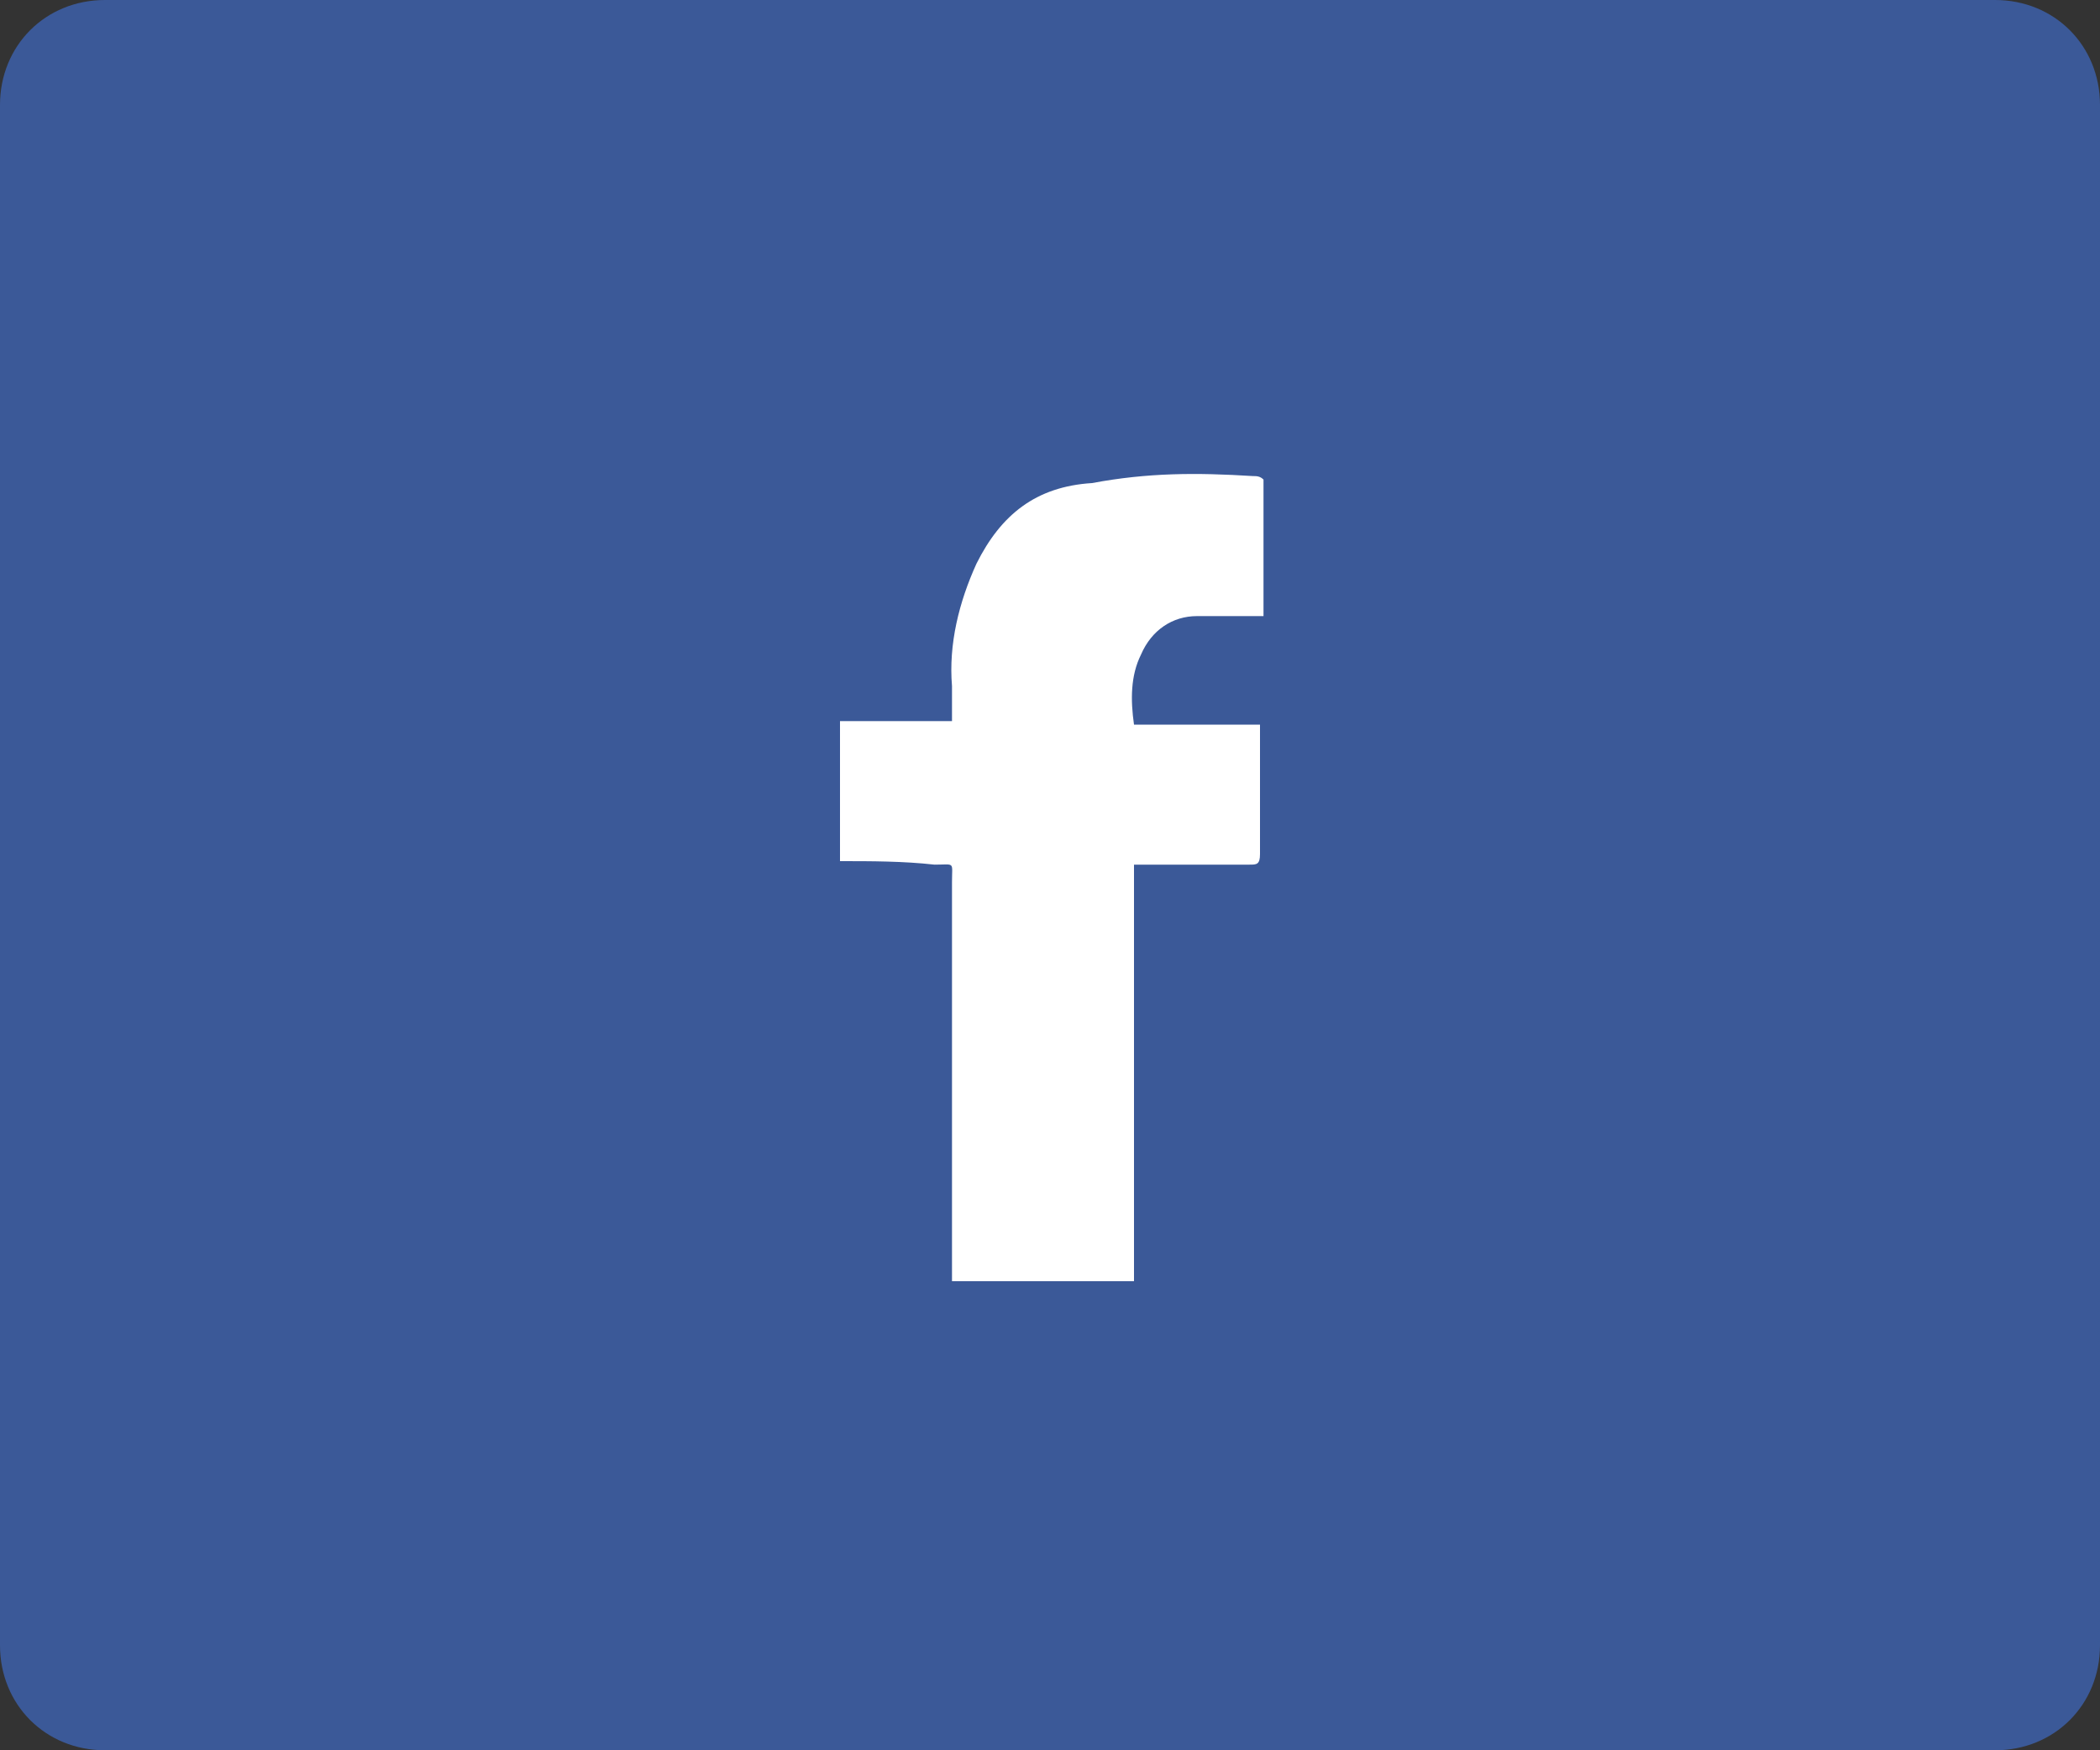
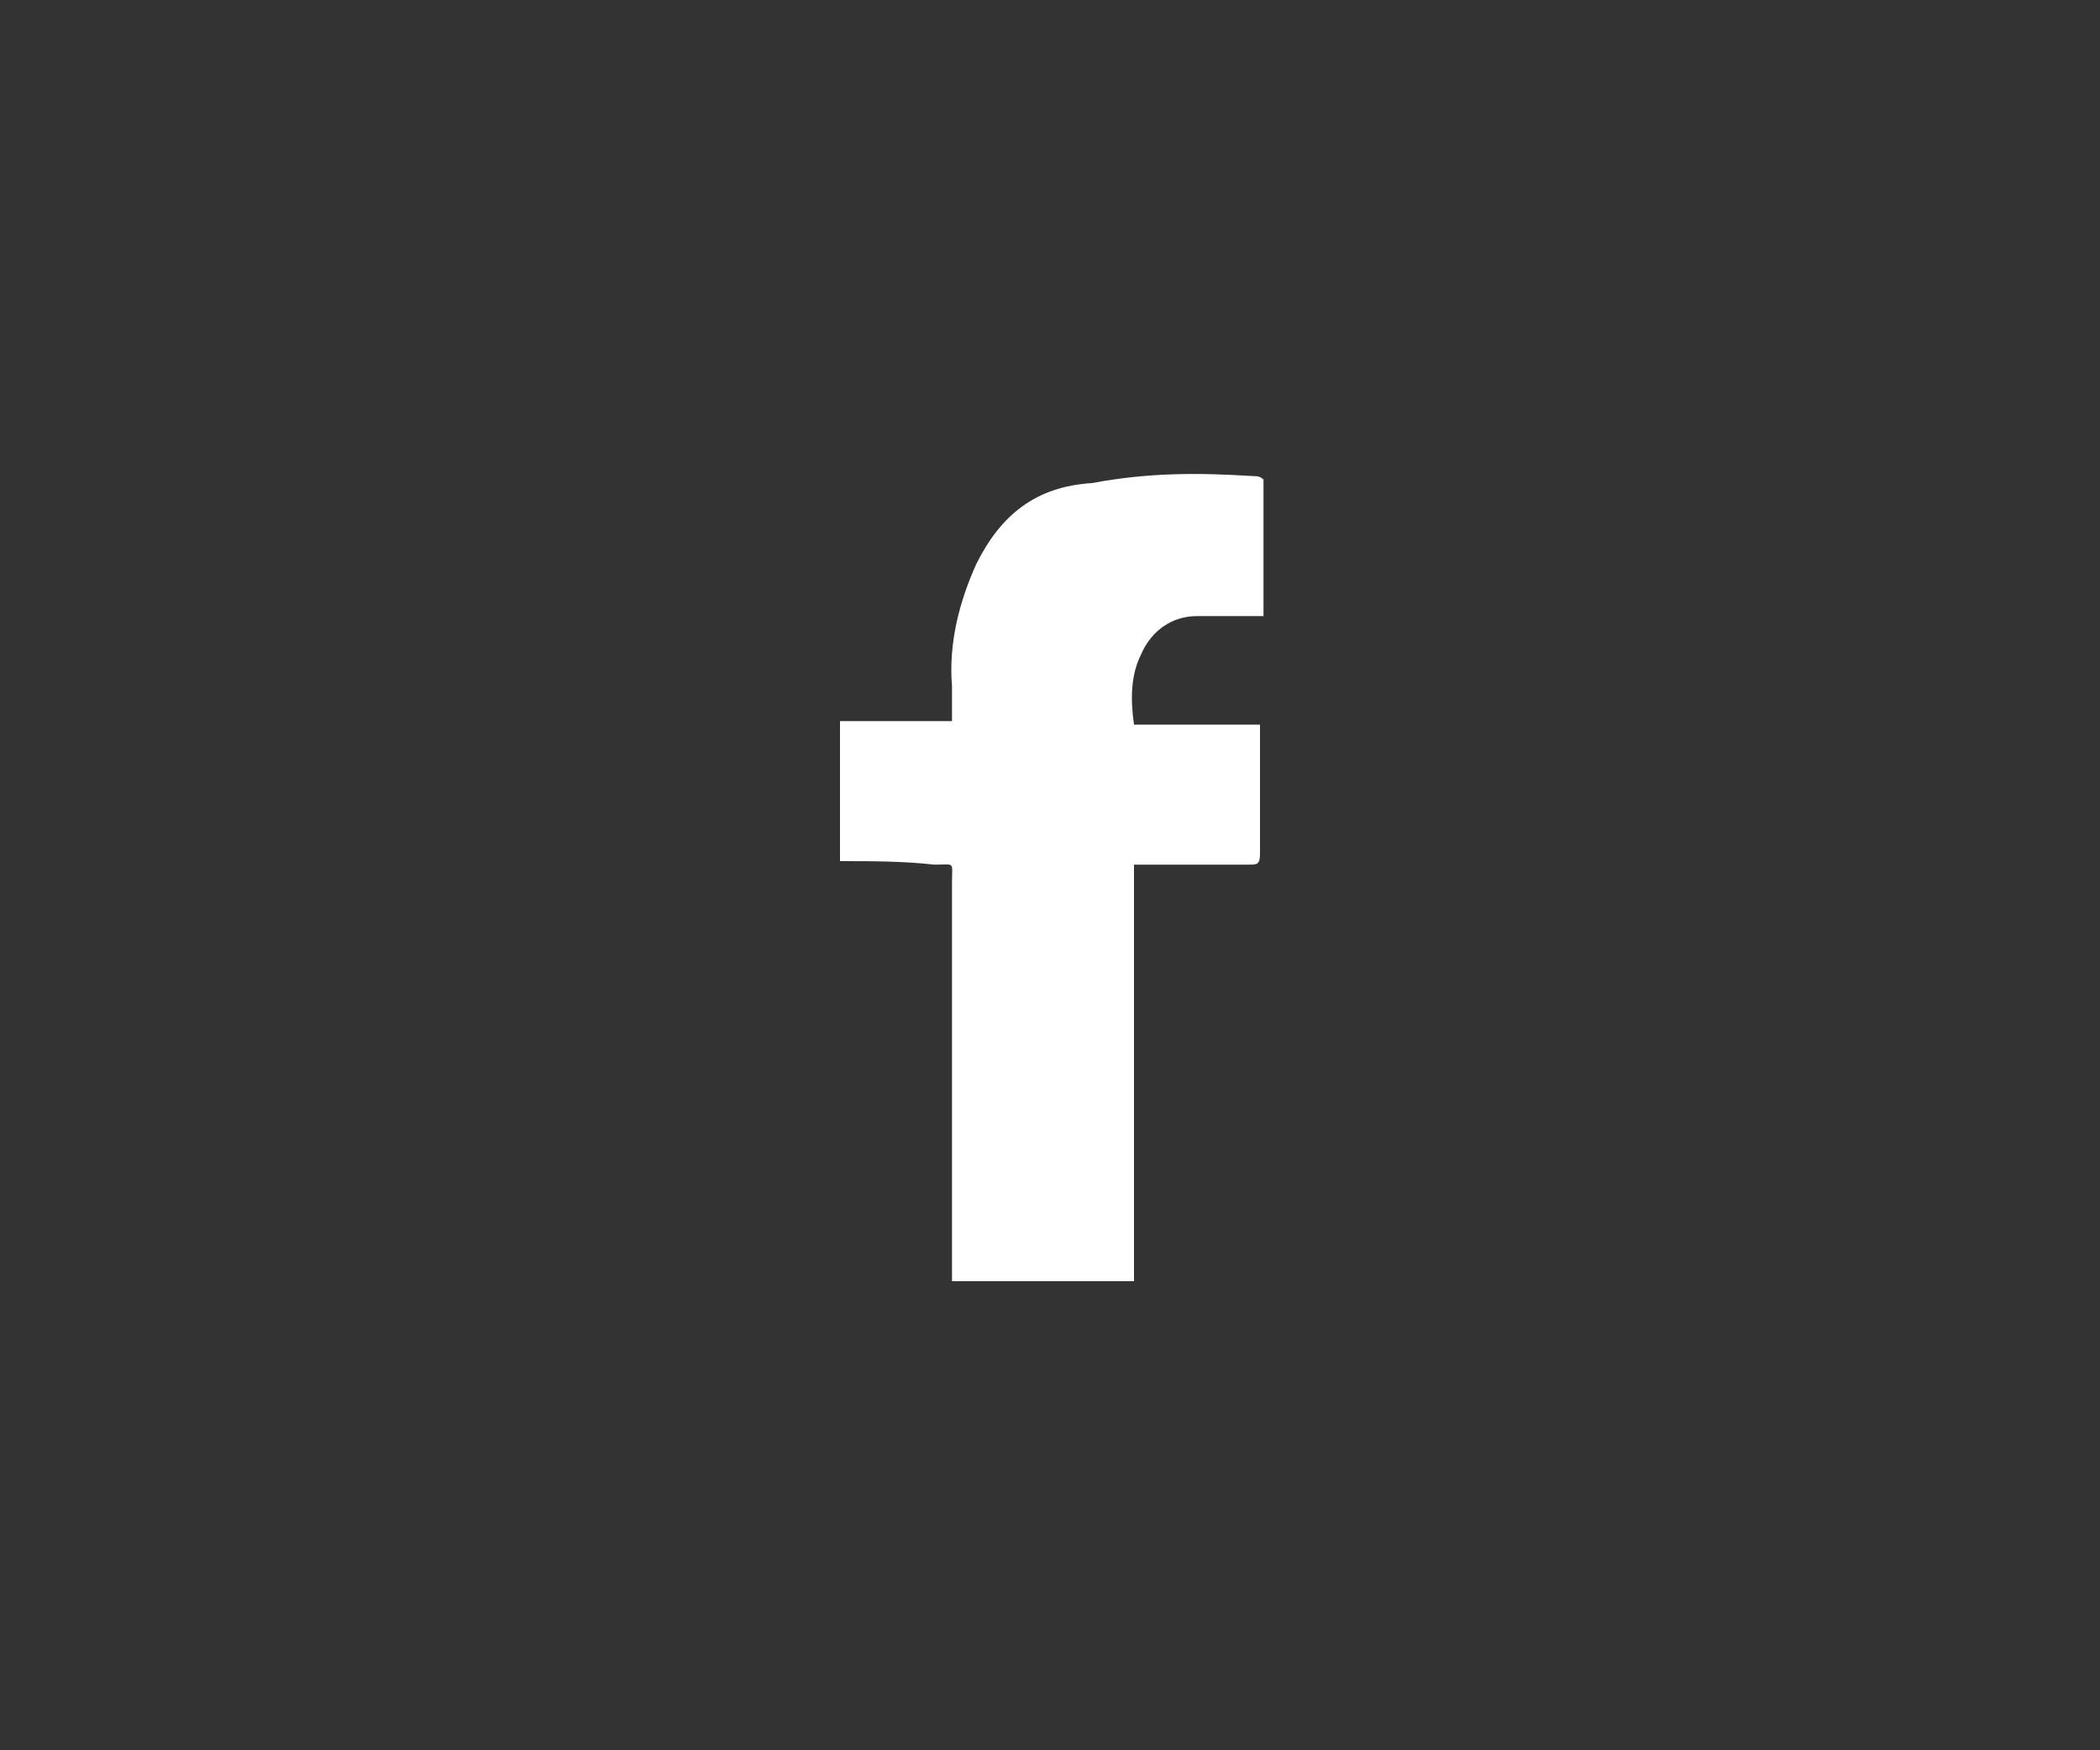
<svg xmlns="http://www.w3.org/2000/svg" version="1.1" id="レイヤー_1" x="0px" y="0px" viewBox="0 0 60 50" style="enable-background:new 0 0 60 50;" xml:space="preserve">
  <rect x="0" y="0" width="60" height="50" fill="#333333" stroke="none" />
  <style type="text/css">
	.st0{fill:#3B5998;}
	.st1{fill:#FFFFFF;}
</style>
  <g>
-     <path class="st0" d="M57,50H3c-1.7,0-3-1.3-3-3V3c0-1.7,1.3-3,3-3h54c1.7,0,3,1.3,3,3v44C60,48.7,58.7,50,57,50z" />
-   </g>
+     </g>
  <g>
    <path class="st1" d="M24,24.6c0-1.4,0-2.7,0-4c1,0,2.1,0,3.2,0c0-0.3,0-0.7,0-1c-0.1-1.2,0.2-2.4,0.7-3.5c0.7-1.4,1.7-2.2,3.3-2.3   c1.6-0.3,3-0.3,4.6-0.2c0.1,0,0.2,0,0.3,0.1c0,1.3,0,2.6,0,3.9c-0.3,0-0.7,0-0.9,0c-0.3,0-0.7,0-1,0c-0.7,0-1.3,0.4-1.6,1.1   c-0.3,0.6-0.3,1.3-0.2,2c1.2,0,2.4,0,3.6,0c0,0.1,0,0.2,0,0.3c0,1.1,0,2.2,0,3.4c0,0.3-0.1,0.3-0.3,0.3c-1,0-2,0-2.9,0   c-0.1,0-0.3,0-0.4,0c0,4,0,7.9,0,11.9c-1.7,0-3.5,0-5.2,0c0-0.2,0-0.3,0-0.4c0-3.6,0-7.3,0-11c0-0.6,0.1-0.5-0.5-0.5   C25.8,24.6,24.9,24.6,24,24.6z" />
  </g>
</svg>